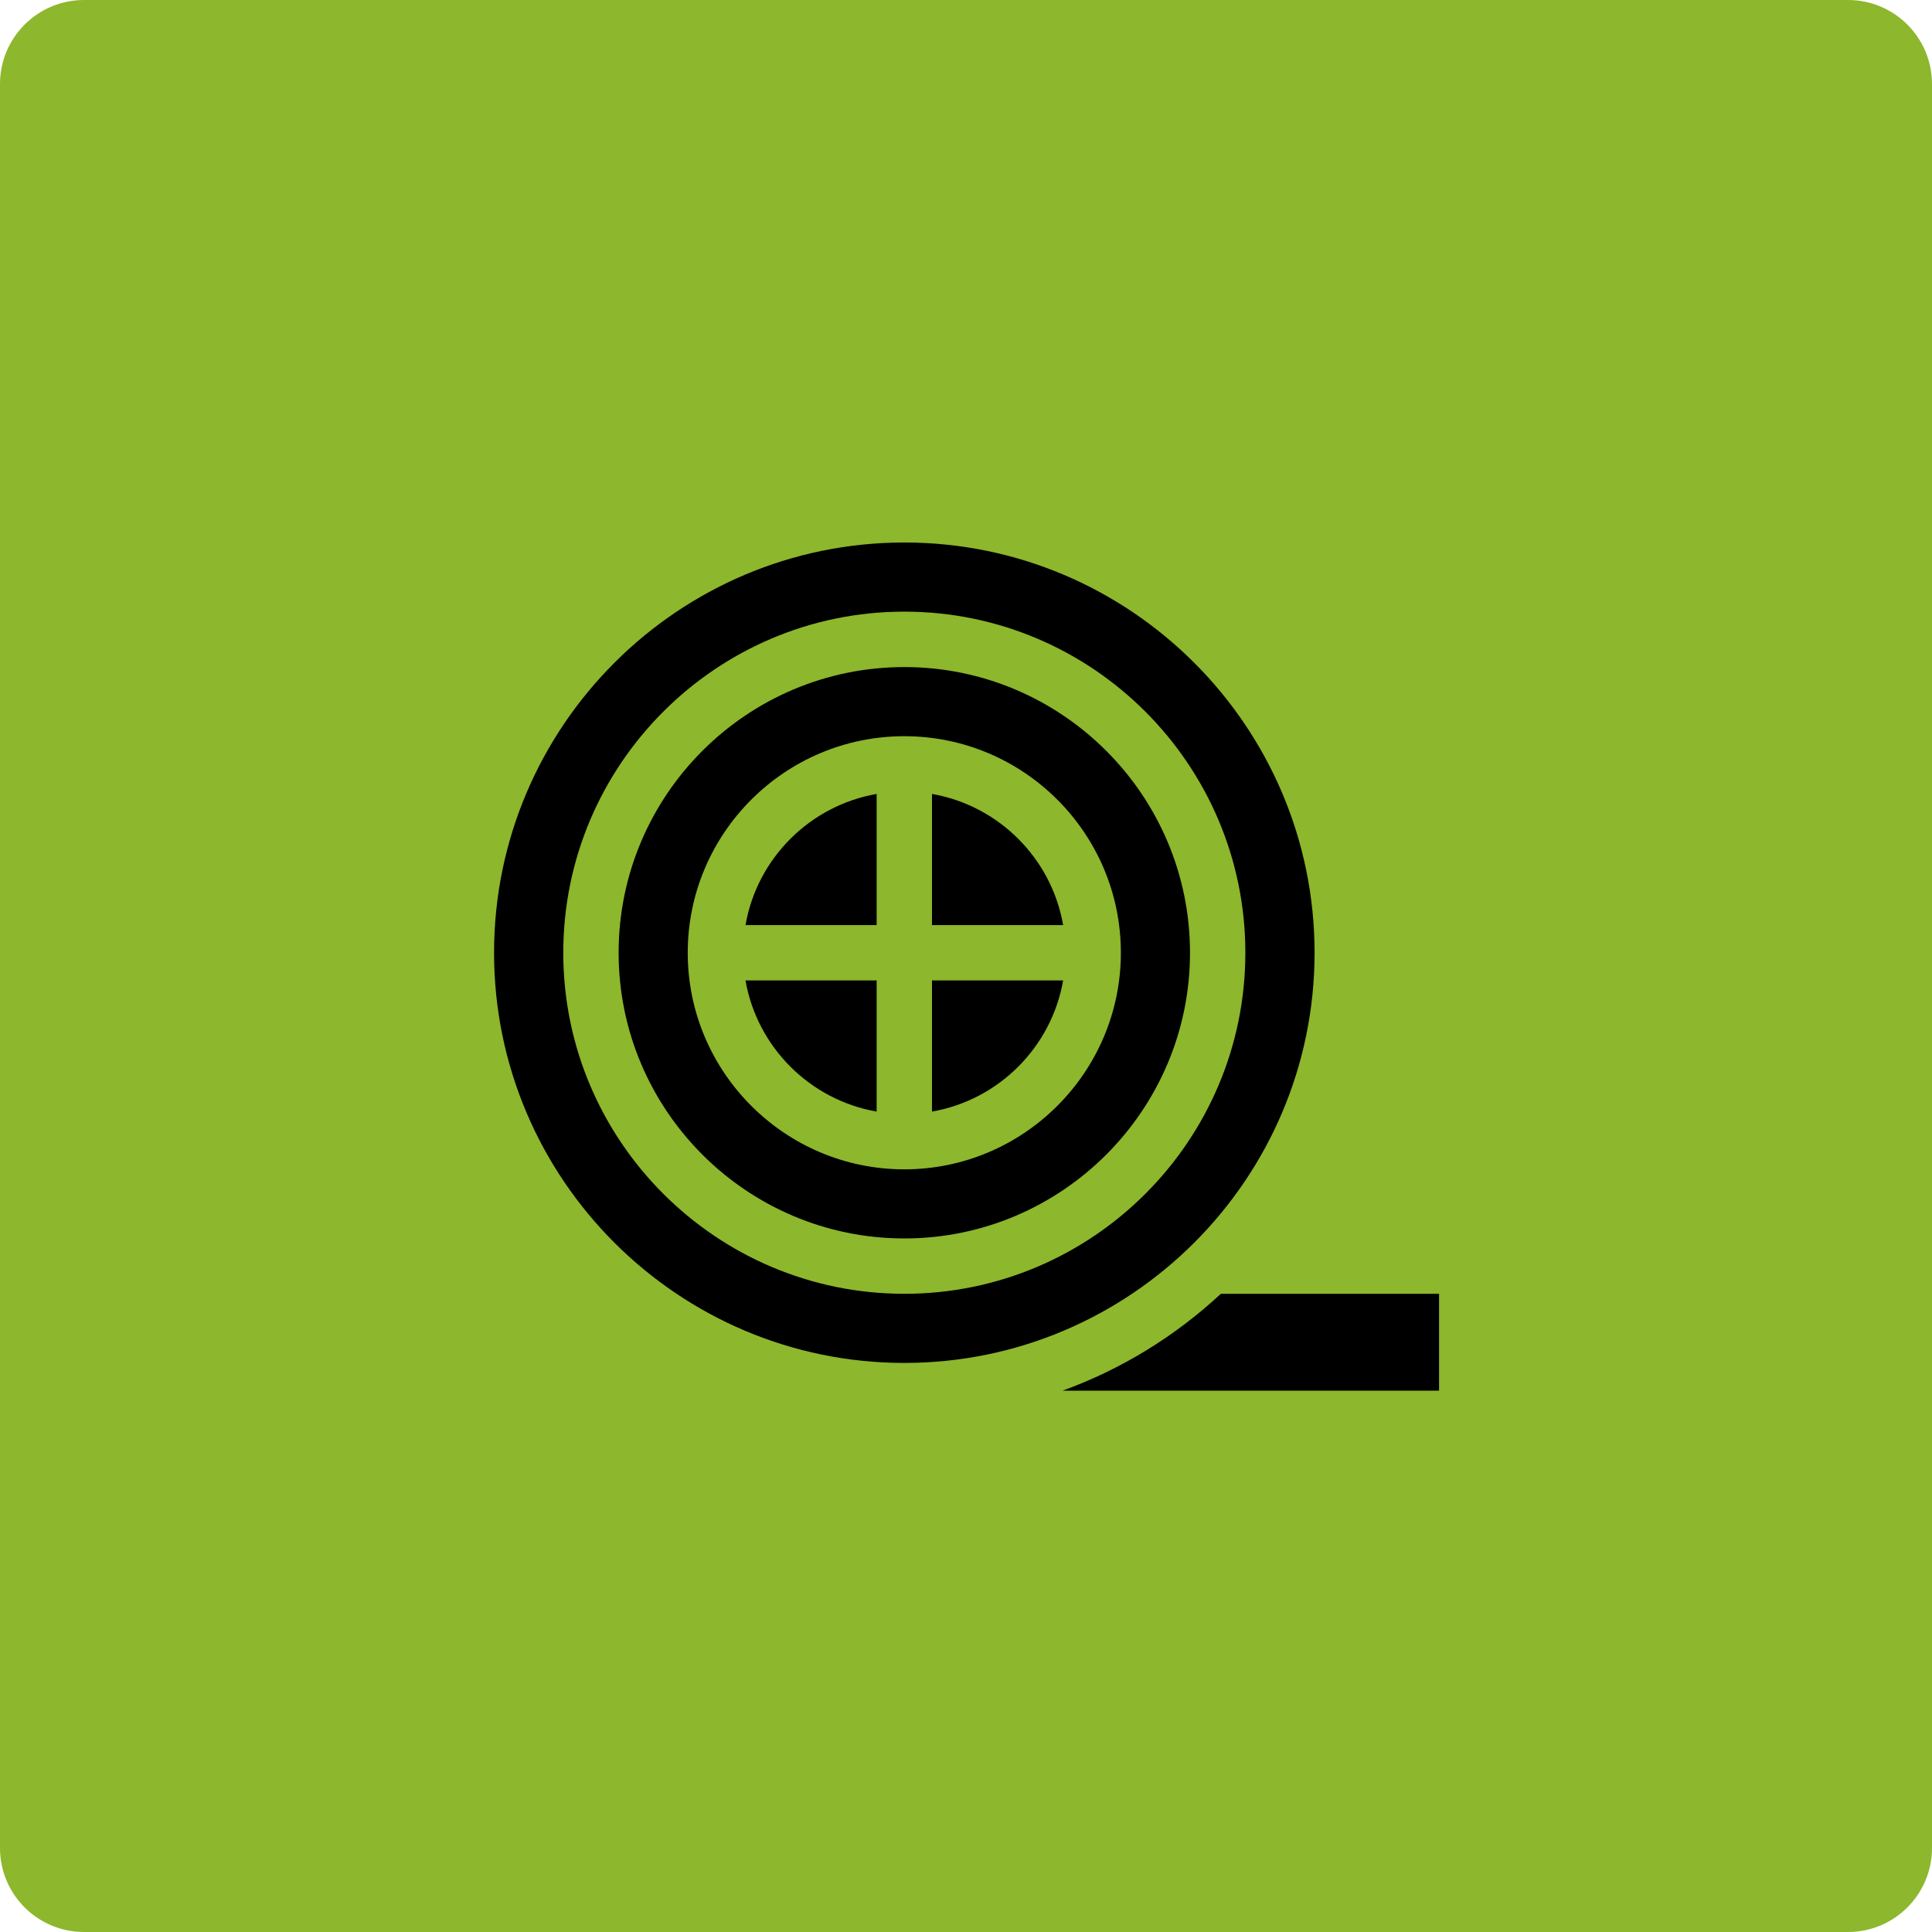
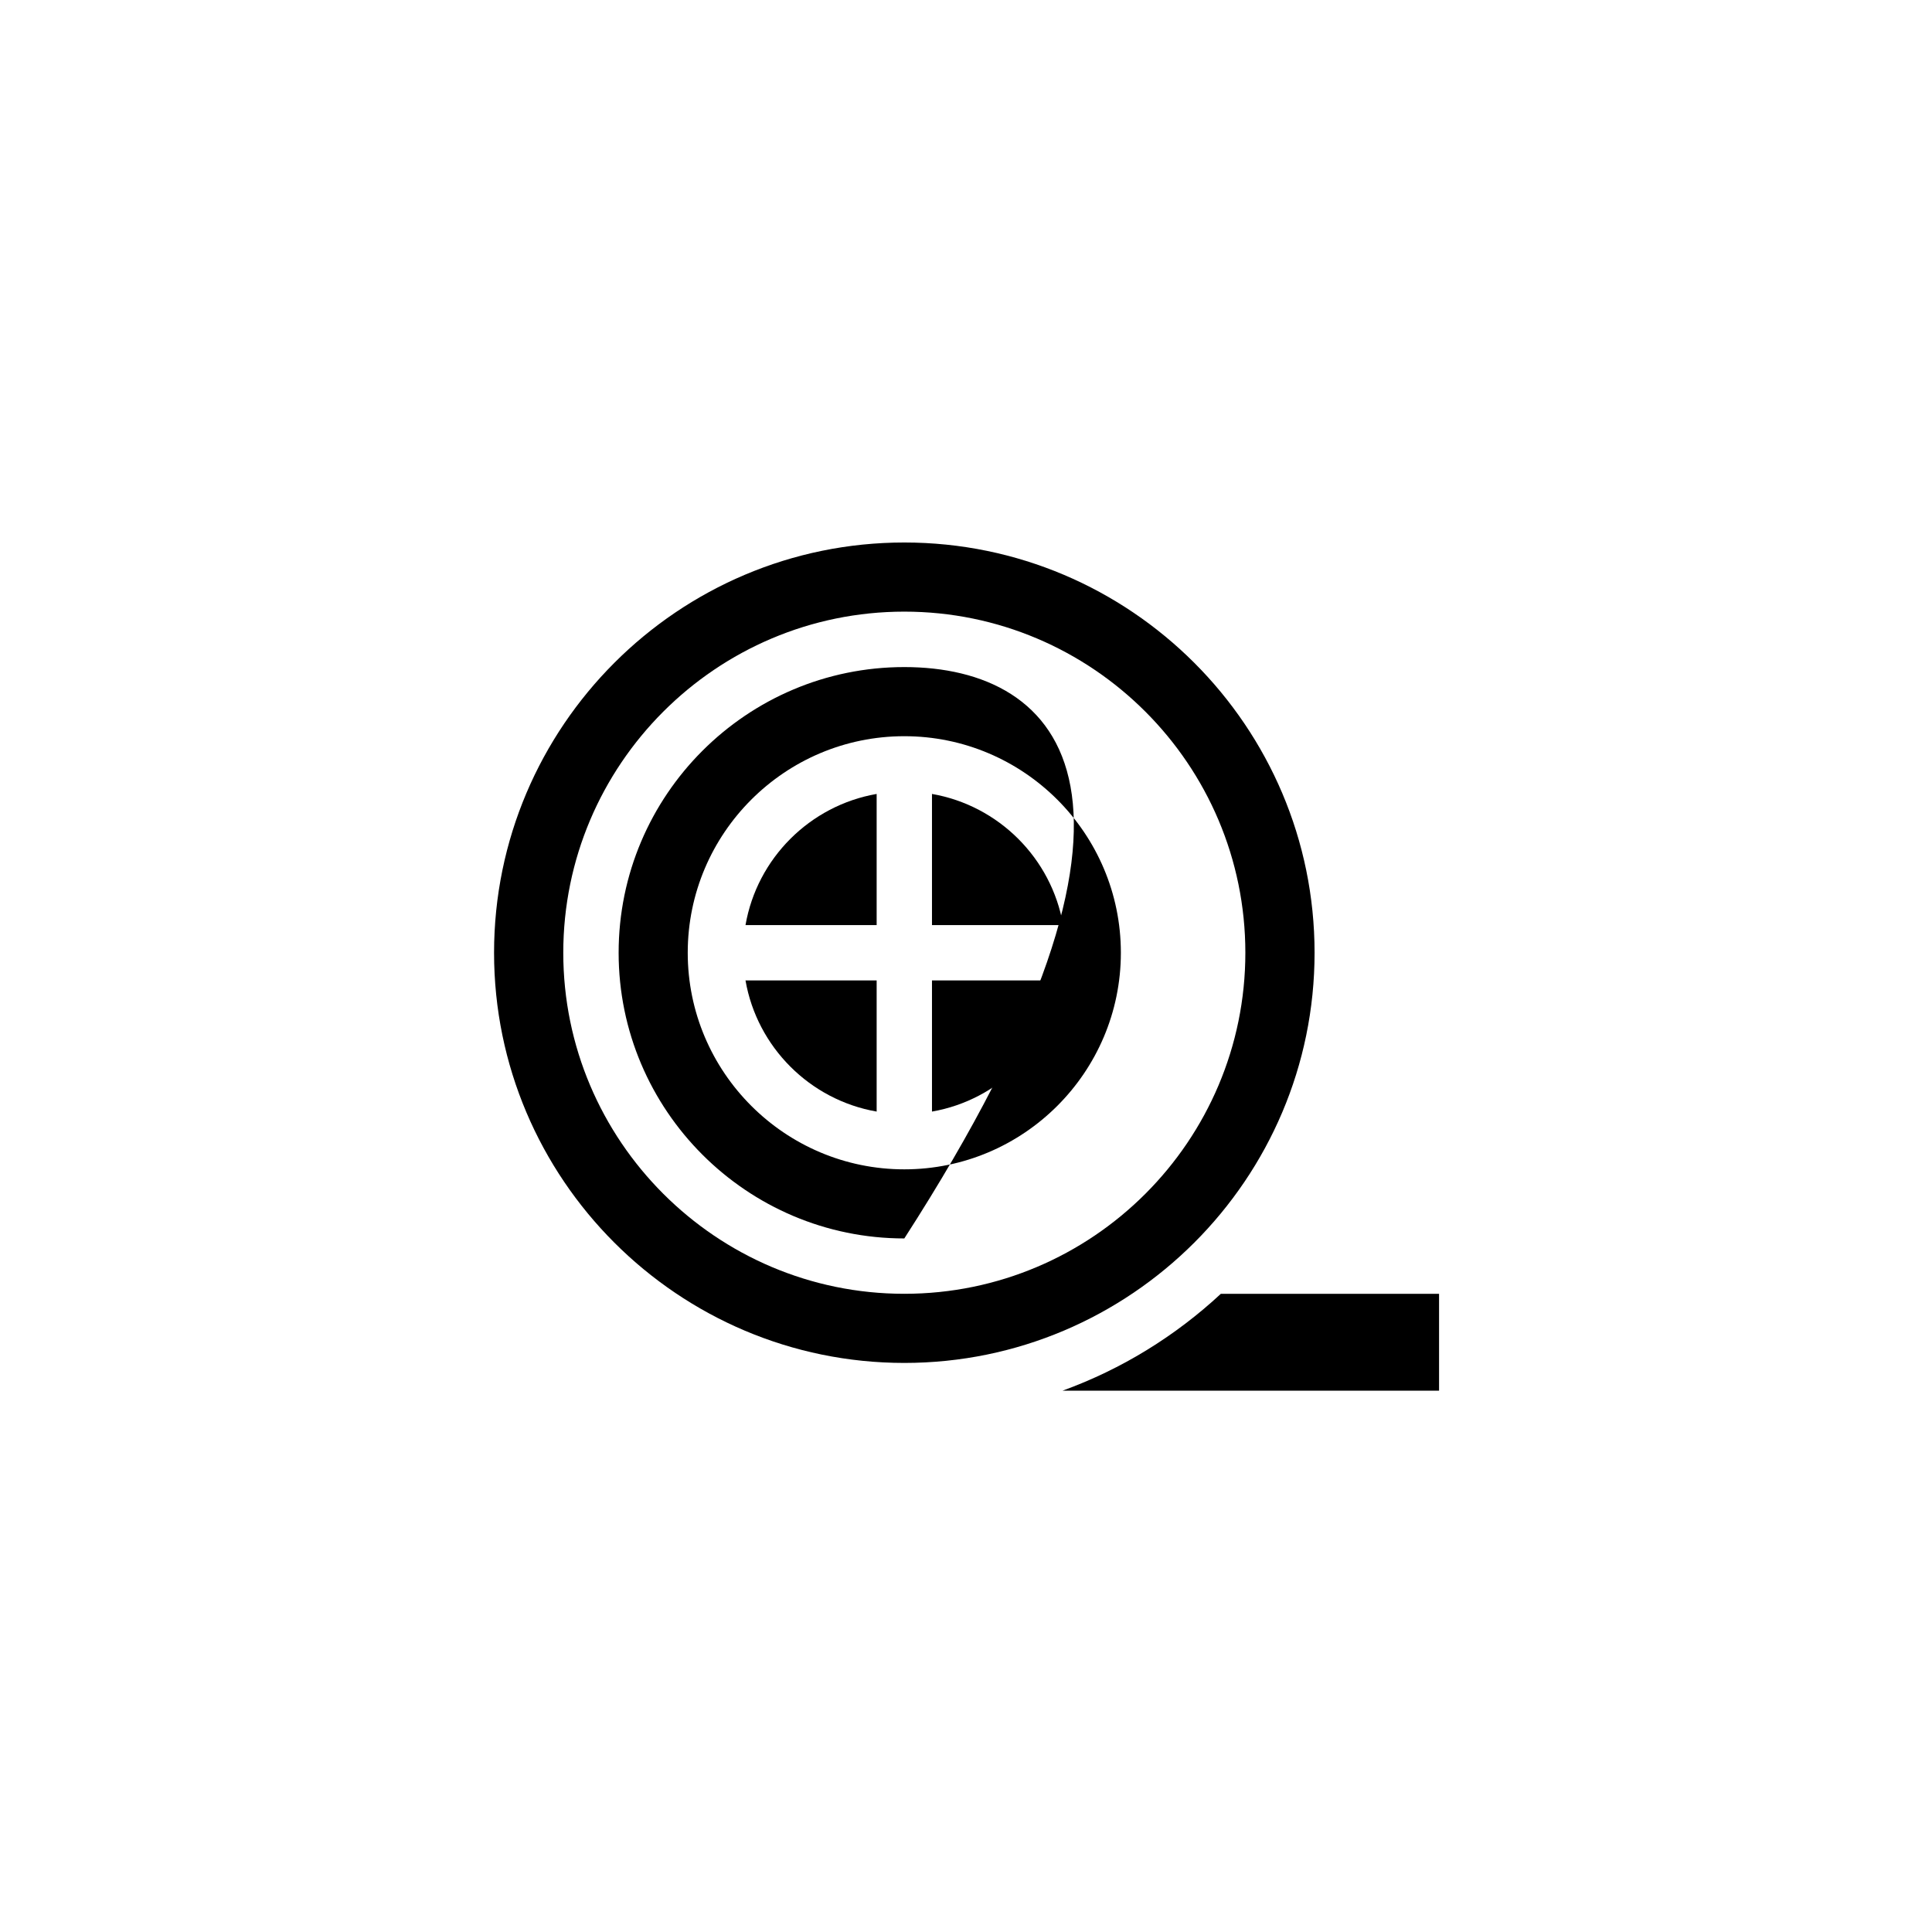
<svg xmlns="http://www.w3.org/2000/svg" width="92" zoomAndPan="magnify" viewBox="0 0 69 69" height="92" preserveAspectRatio="xMidYMid meet" version="1.0">
  <defs>
    <clipPath id="6ea23778c1">
      <path d="M 3 0 L 66 0 C 67.656 0 69 1.344 69 3 L 69 66 C 69 67.656 67.656 69 66 69 L 3 69 C 1.344 69 0 67.656 0 66 L 0 3 C 0 1.344 1.344 0 3 0 Z M 3 0 " clip-rule="nonzero" />
    </clipPath>
    <clipPath id="e894af44c9">
      <path d="M 37 46 L 51.395 46 L 51.395 50 L 37 50 Z M 37 46 " clip-rule="nonzero" />
    </clipPath>
    <clipPath id="4d0e0a51d4">
      <path d="M 17.645 19 L 47 19 L 47 49 L 17.645 49 Z M 17.645 19 " clip-rule="nonzero" />
    </clipPath>
  </defs>
  <g clip-path="url(#6ea23778c1)">
-     <rect x="-6.9" width="82.8" fill="#8db72c" y="-6.9" height="82.8" fill-opacity="1" />
-   </g>
+     </g>
  <path fill="#000000" d="M 31.309 33.039 L 31.309 28.355 C 28.926 28.77 27.039 30.652 26.625 33.039 Z M 31.309 33.039 " fill-opacity="1" fill-rule="nonzero" />
  <path fill="#000000" d="M 33.285 33.039 L 37.969 33.039 C 37.555 30.652 35.668 28.77 33.285 28.355 Z M 33.285 33.039 " fill-opacity="1" fill-rule="nonzero" />
  <g clip-path="url(#e894af44c9)">
    <path fill="#000000" d="M 51.395 46.207 L 43.602 46.207 C 41.984 47.711 40.066 48.898 37.945 49.668 L 51.395 49.668 Z M 51.395 46.207 " fill-opacity="1" fill-rule="nonzero" />
  </g>
  <path fill="#000000" d="M 31.309 35.016 L 26.625 35.016 C 27.039 37.398 28.926 39.285 31.309 39.699 Z M 31.309 35.016 " fill-opacity="1" fill-rule="nonzero" />
  <g clip-path="url(#4d0e0a51d4)">
    <path fill="#000000" d="M 32.297 19.375 C 24.219 19.375 17.645 25.949 17.645 34.027 C 17.645 42.105 24.219 48.676 32.297 48.676 C 40.375 48.676 46.949 42.105 46.949 34.027 C 46.949 25.949 40.375 19.375 32.297 19.375 Z M 32.297 46.207 C 25.582 46.207 20.117 40.742 20.117 34.027 C 20.117 27.309 25.582 21.844 32.297 21.844 C 39.016 21.844 44.477 27.309 44.477 34.027 C 44.477 40.742 39.016 46.207 32.297 46.207 Z M 32.297 46.207 " fill-opacity="1" fill-rule="nonzero" />
  </g>
  <path fill="#000000" d="M 33.285 35.016 L 33.285 39.699 C 35.668 39.285 37.555 37.398 37.969 35.016 Z M 33.285 35.016 " fill-opacity="1" fill-rule="nonzero" />
-   <path fill="#000000" d="M 32.297 23.824 C 26.672 23.824 22.094 28.398 22.094 34.027 C 22.094 39.652 26.672 44.23 32.297 44.23 C 37.922 44.23 42.5 39.652 42.5 34.027 C 42.5 28.398 37.922 23.824 32.297 23.824 Z M 32.297 41.762 C 28.031 41.762 24.562 38.289 24.562 34.027 C 24.562 29.762 28.031 26.293 32.297 26.293 C 36.562 26.293 40.031 29.762 40.031 34.027 C 40.031 38.289 36.562 41.762 32.297 41.762 Z M 32.297 41.762 " fill-opacity="1" fill-rule="nonzero" />
+   <path fill="#000000" d="M 32.297 23.824 C 26.672 23.824 22.094 28.398 22.094 34.027 C 22.094 39.652 26.672 44.23 32.297 44.23 C 42.5 28.398 37.922 23.824 32.297 23.824 Z M 32.297 41.762 C 28.031 41.762 24.562 38.289 24.562 34.027 C 24.562 29.762 28.031 26.293 32.297 26.293 C 36.562 26.293 40.031 29.762 40.031 34.027 C 40.031 38.289 36.562 41.762 32.297 41.762 Z M 32.297 41.762 " fill-opacity="1" fill-rule="nonzero" />
</svg>